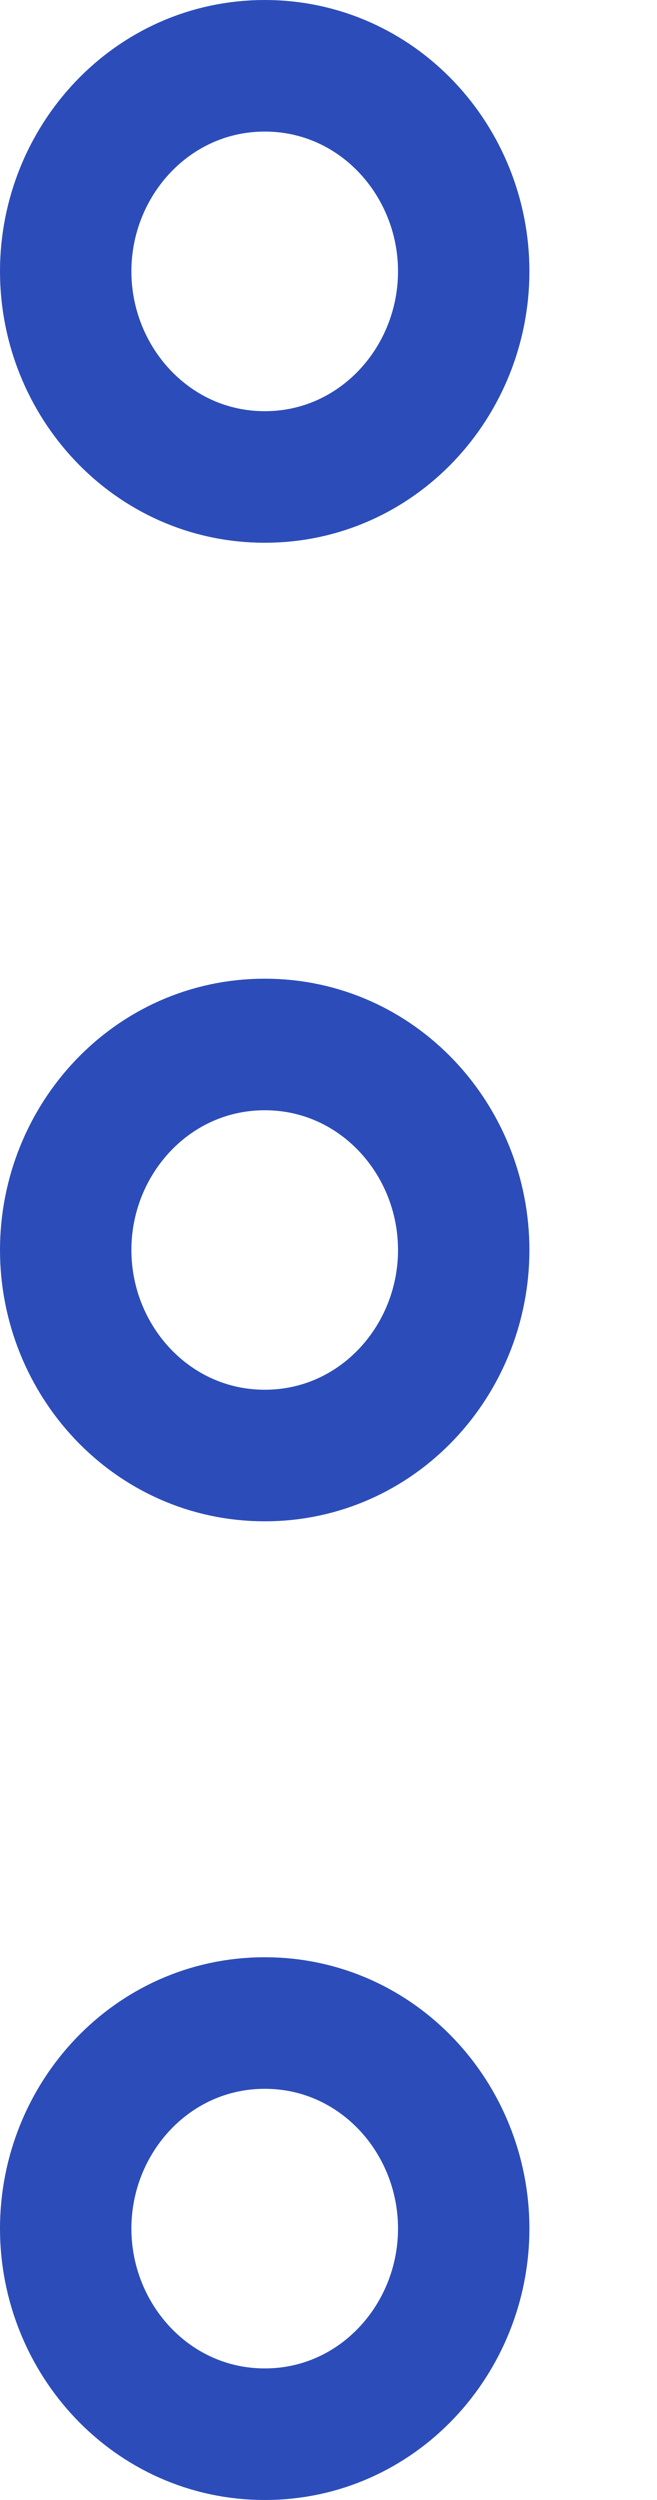
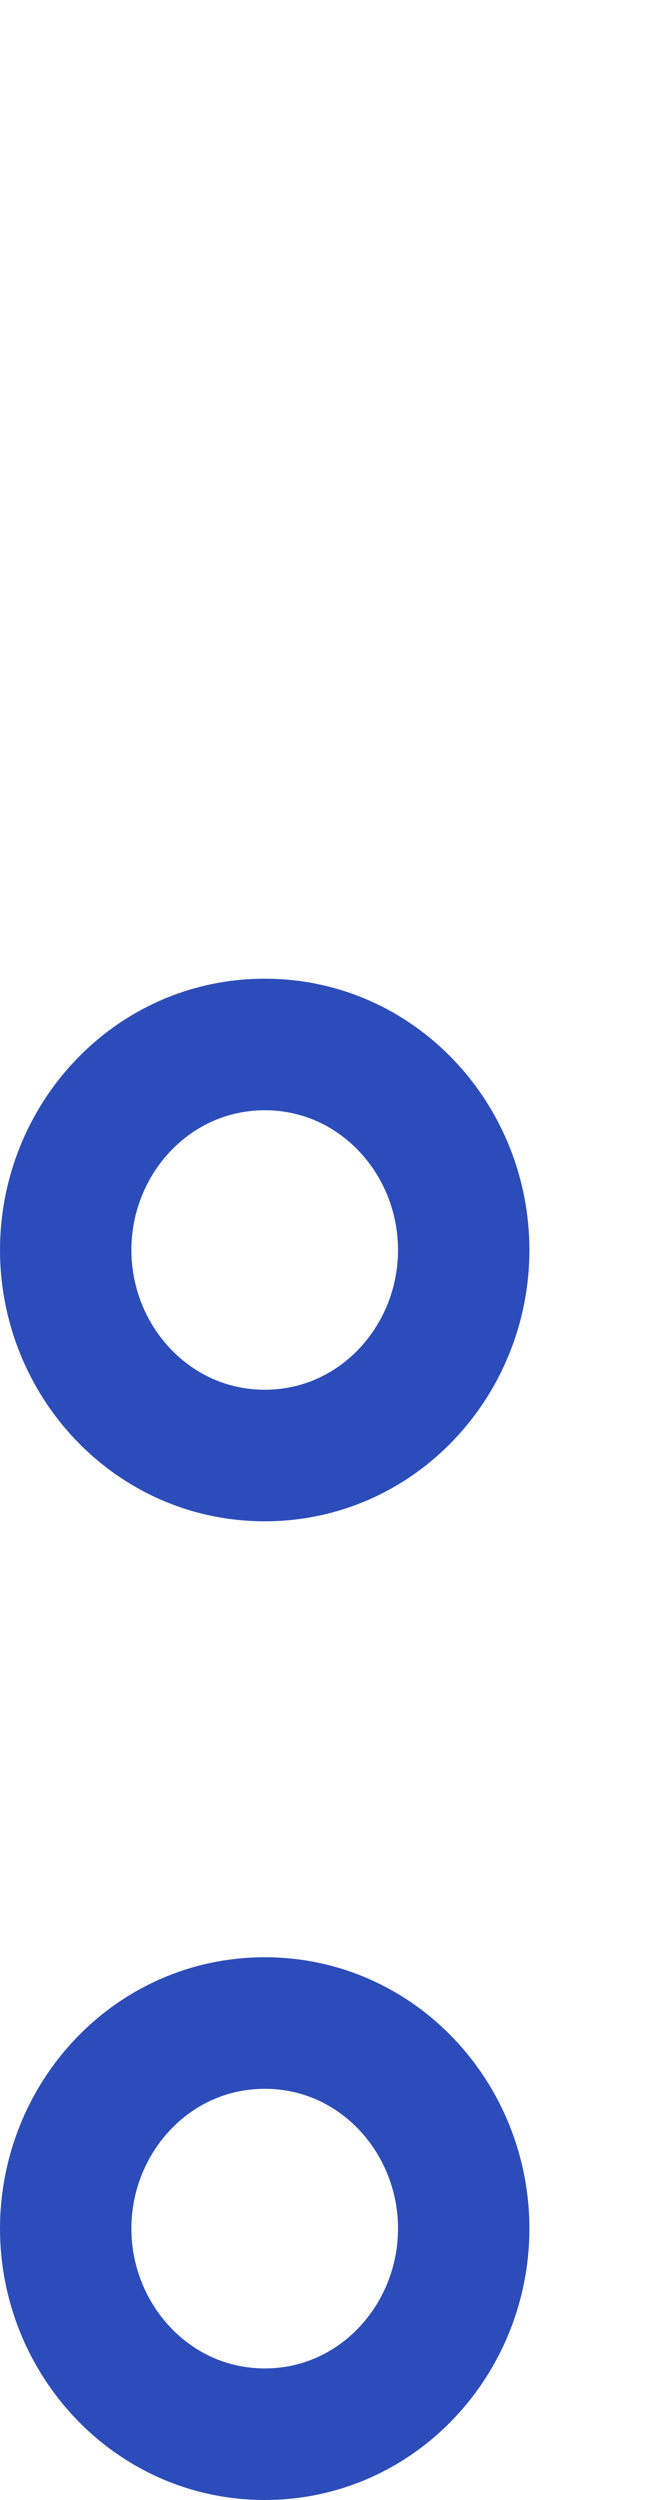
<svg xmlns="http://www.w3.org/2000/svg" width="5" height="19" viewBox="0 0 5 19" fill="none">
  <path d="M2.015 11.062C2.873 11.062 3.529 10.341 3.529 9.5C3.529 8.659 2.873 7.938 2.015 7.938C1.157 7.938 0.5 8.659 0.5 9.5C0.5 10.341 1.157 11.062 2.015 11.062Z" stroke="#2C4DB9" stroke-linecap="round" stroke-linejoin="round" />
-   <path d="M2.015 3.625C2.873 3.625 3.529 2.903 3.529 2.062C3.529 1.222 2.873 0.5 2.015 0.5C1.157 0.5 0.5 1.222 0.5 2.062C0.5 2.903 1.157 3.625 2.015 3.625Z" stroke="#2C4DB9" stroke-linecap="round" stroke-linejoin="round" />
  <path d="M2.015 18.5C2.873 18.5 3.529 17.778 3.529 16.937C3.529 16.096 2.873 15.375 2.015 15.375C1.157 15.375 0.5 16.096 0.5 16.937C0.5 17.778 1.157 18.5 2.015 18.5Z" stroke="#2C4DB9" stroke-linecap="round" stroke-linejoin="round" />
</svg>